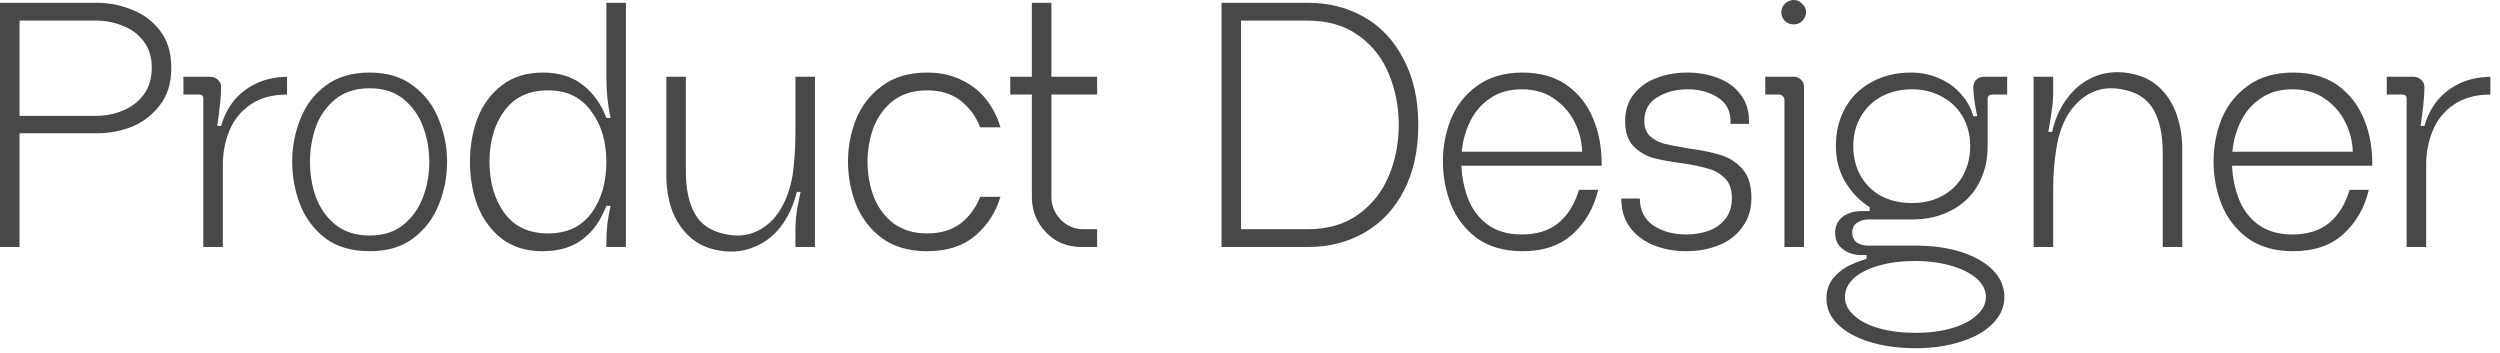
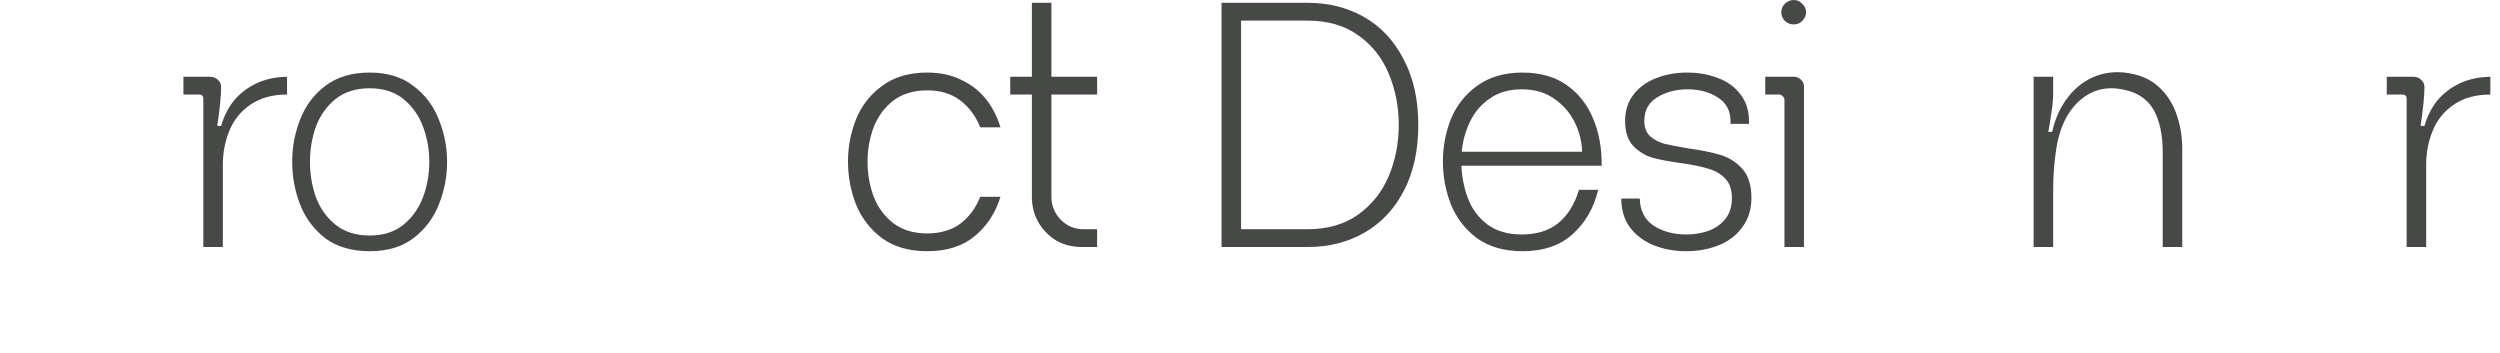
<svg xmlns="http://www.w3.org/2000/svg" fill="none" height="100%" overflow="visible" preserveAspectRatio="none" style="display: block;" viewBox="0 0 191 27" width="100%">
  <g id="Frame 97">
    <g id="Product Designer">
-       <path d="M7.33 8.85C8.059 8.85 8.743 8.716 9.383 8.45C10.04 8.183 10.573 7.775 10.982 7.224C11.391 6.673 11.595 5.989 11.595 5.171C11.595 4.372 11.391 3.705 10.982 3.172C10.573 2.621 10.04 2.221 9.383 1.973C8.743 1.706 8.059 1.573 7.33 1.573H1.493V8.85H7.33ZM7.437 0.213C8.308 0.213 9.17 0.382 10.023 0.72C10.893 1.04 11.622 1.573 12.208 2.319C12.795 3.065 13.088 4.016 13.088 5.171C13.088 6.362 12.786 7.33 12.182 8.077C11.595 8.823 10.876 9.365 10.023 9.703C9.17 10.023 8.308 10.183 7.437 10.183H1.493V18.872H0V0.213H7.437Z" fill="#191C1A" fill-opacity="0.8" />
      <path d="M19.585 6.371C20.26 6.051 21.042 5.882 21.931 5.864V7.224C20.811 7.224 19.878 7.481 19.132 7.997C18.403 8.494 17.87 9.152 17.532 9.969C17.195 10.787 17.026 11.658 17.026 12.582V18.872H15.533V7.544C15.533 7.437 15.507 7.357 15.453 7.304C15.4 7.25 15.32 7.224 15.213 7.224H14.014V5.864H16.04C16.288 5.864 16.493 5.944 16.653 6.104C16.813 6.246 16.893 6.433 16.893 6.664C16.893 7.304 16.795 8.29 16.599 9.623H16.893C17.106 8.876 17.435 8.228 17.879 7.677C18.341 7.126 18.91 6.691 19.585 6.371Z" fill="#191C1A" fill-opacity="0.8" />
      <path d="M28.24 17.993C29.289 17.993 30.151 17.717 30.826 17.166C31.501 16.616 31.999 15.914 32.319 15.061C32.639 14.208 32.798 13.31 32.798 12.368C32.798 11.427 32.639 10.529 32.319 9.676C31.999 8.823 31.501 8.121 30.826 7.57C30.151 7.019 29.289 6.744 28.24 6.744C27.192 6.744 26.321 7.019 25.628 7.57C24.953 8.121 24.455 8.823 24.135 9.676C23.833 10.529 23.682 11.427 23.682 12.368C23.682 13.31 23.833 14.208 24.135 15.061C24.455 15.914 24.953 16.616 25.628 17.166C26.321 17.717 27.192 17.993 28.24 17.993ZM28.24 5.544C29.591 5.544 30.701 5.882 31.572 6.557C32.461 7.215 33.109 8.068 33.518 9.116C33.945 10.147 34.158 11.231 34.158 12.368C34.158 13.506 33.945 14.599 33.518 15.647C33.109 16.678 32.461 17.531 31.572 18.206C30.701 18.863 29.591 19.192 28.24 19.192C26.872 19.192 25.744 18.863 24.855 18.206C23.984 17.531 23.345 16.678 22.936 15.647C22.527 14.599 22.323 13.506 22.323 12.368C22.323 11.231 22.527 10.147 22.936 9.116C23.345 8.068 23.984 7.215 24.855 6.557C25.744 5.882 26.872 5.544 28.24 5.544Z" fill="#191C1A" fill-opacity="0.8" />
-       <path d="M37.398 12.368C37.398 13.932 37.779 15.238 38.544 16.287C39.308 17.317 40.419 17.833 41.876 17.833C43.315 17.833 44.417 17.317 45.181 16.287C45.945 15.238 46.327 13.932 46.327 12.368C46.327 10.805 45.936 9.507 45.154 8.477C44.39 7.428 43.297 6.904 41.876 6.904C40.419 6.904 39.308 7.419 38.544 8.45C37.779 9.481 37.398 10.787 37.398 12.368ZM35.905 12.368C35.905 11.16 36.1 10.04 36.491 9.01C36.9 7.979 37.522 7.144 38.357 6.504C39.192 5.864 40.232 5.544 41.476 5.544C42.72 5.544 43.742 5.864 44.541 6.504C45.341 7.126 45.936 7.961 46.327 9.01H46.647C46.434 8.032 46.327 7.011 46.327 5.944V0.213H47.82V18.872H46.327V18.526C46.327 18.046 46.354 17.557 46.407 17.06C46.478 16.562 46.558 16.118 46.647 15.727H46.327C46.309 15.798 46.238 15.958 46.114 16.207C45.723 17.113 45.137 17.842 44.355 18.393C43.59 18.926 42.622 19.192 41.449 19.192C40.205 19.192 39.166 18.872 38.33 18.233C37.513 17.593 36.9 16.758 36.491 15.727C36.1 14.696 35.905 13.577 35.905 12.368Z" fill="#191C1A" fill-opacity="0.8" />
-       <path d="M51.28 15.887C51.031 15.105 50.907 14.261 50.907 13.355V5.864H52.4V13.088C52.4 14.439 52.631 15.523 53.093 16.34C53.555 17.157 54.328 17.673 55.412 17.886C56.282 18.082 57.082 18.011 57.811 17.673C58.539 17.335 59.135 16.793 59.597 16.047C60.059 15.3 60.379 14.412 60.556 13.381C60.698 12.351 60.77 11.293 60.77 10.209V5.864H62.262V18.872H60.77V17.62C60.77 17.157 60.805 16.66 60.876 16.127C60.965 15.594 61.063 15.105 61.169 14.661H60.876C60.627 15.691 60.21 16.589 59.623 17.353C59.037 18.099 58.299 18.633 57.411 18.952C56.54 19.272 55.589 19.308 54.559 19.059C53.741 18.863 53.057 18.482 52.506 17.913C51.955 17.344 51.547 16.669 51.28 15.887Z" fill="#191C1A" fill-opacity="0.8" />
      <path d="M73.37 17.087C74.045 16.571 74.552 15.887 74.889 15.034H76.436C76.062 16.26 75.405 17.264 74.463 18.046C73.539 18.81 72.331 19.192 70.838 19.192C69.452 19.192 68.305 18.863 67.399 18.206C66.493 17.531 65.826 16.669 65.4 15.62C64.991 14.572 64.787 13.479 64.787 12.342C64.787 11.222 64.991 10.147 65.4 9.116C65.826 8.068 66.493 7.215 67.399 6.557C68.305 5.882 69.452 5.544 70.838 5.544C71.851 5.544 72.739 5.74 73.503 6.131C74.267 6.504 74.889 7.002 75.369 7.624C75.849 8.246 76.204 8.948 76.436 9.729H74.889C74.552 8.876 74.045 8.192 73.37 7.677C72.695 7.162 71.851 6.904 70.838 6.904C69.789 6.904 68.918 7.17 68.225 7.704C67.55 8.237 67.053 8.921 66.733 9.756C66.431 10.591 66.28 11.453 66.28 12.342C66.28 13.266 66.431 14.145 66.733 14.981C67.053 15.816 67.55 16.5 68.225 17.033C68.918 17.566 69.789 17.833 70.838 17.833C71.851 17.833 72.695 17.584 73.37 17.087Z" fill="#191C1A" fill-opacity="0.8" />
      <path d="M79.315 16.953C78.995 16.367 78.835 15.727 78.835 15.034V7.224H77.183V5.864H78.835V0.213H80.328V5.864H83.82V7.224H80.328V15.034C80.328 15.709 80.568 16.296 81.048 16.793C81.527 17.273 82.105 17.513 82.78 17.513H83.82V18.872H82.674C81.927 18.872 81.261 18.704 80.674 18.366C80.106 18.011 79.653 17.54 79.315 16.953Z" fill="#191C1A" fill-opacity="0.8" />
      <path d="M99.881 17.513C101.445 17.513 102.751 17.131 103.8 16.367C104.848 15.603 105.621 14.616 106.119 13.408C106.616 12.2 106.865 10.911 106.865 9.543C106.865 8.174 106.616 6.886 106.119 5.678C105.621 4.452 104.848 3.465 103.8 2.719C102.751 1.955 101.445 1.573 99.881 1.573H94.817V17.513H99.881ZM108.358 9.543C108.358 11.48 107.994 13.15 107.265 14.554C106.554 15.94 105.559 17.006 104.28 17.753C103 18.499 101.543 18.872 99.908 18.872H93.324V0.213H99.908C101.507 0.213 102.947 0.578 104.226 1.306C105.506 2.035 106.51 3.11 107.238 4.532C107.985 5.935 108.358 7.606 108.358 9.543Z" fill="#191C1A" fill-opacity="0.8" />
      <path d="M116.263 6.824C115.303 6.824 114.494 7.055 113.837 7.517C113.179 7.961 112.673 8.548 112.318 9.276C111.962 10.005 111.749 10.778 111.678 11.595H120.874C120.856 10.831 120.67 10.085 120.314 9.356C119.959 8.628 119.435 8.023 118.742 7.544C118.066 7.064 117.24 6.824 116.263 6.824ZM111.651 12.662C111.687 13.532 111.855 14.368 112.158 15.167C112.46 15.967 112.948 16.624 113.624 17.14C114.317 17.655 115.196 17.913 116.263 17.913C117.4 17.913 118.324 17.628 119.035 17.06C119.763 16.473 120.297 15.62 120.634 14.501H122.1C121.78 15.869 121.132 16.998 120.154 17.886C119.195 18.757 117.915 19.192 116.316 19.192C114.93 19.192 113.775 18.863 112.851 18.206C111.944 17.531 111.278 16.669 110.851 15.62C110.443 14.572 110.238 13.479 110.238 12.342C110.238 11.204 110.443 10.12 110.851 9.09C111.278 8.059 111.944 7.215 112.851 6.557C113.775 5.882 114.93 5.544 116.316 5.544C117.666 5.544 118.795 5.864 119.701 6.504C120.608 7.144 121.283 8.006 121.727 9.09C122.171 10.156 122.385 11.347 122.367 12.662H111.651Z" fill="#191C1A" fill-opacity="0.8" />
      <path d="M133.116 12.902C133.578 13.417 133.809 14.154 133.809 15.114C133.809 15.985 133.578 16.731 133.116 17.353C132.672 17.975 132.067 18.437 131.303 18.739C130.557 19.041 129.731 19.192 128.824 19.192C127.936 19.192 127.109 19.041 126.345 18.739C125.599 18.437 124.995 17.984 124.533 17.38C124.088 16.776 123.866 16.038 123.866 15.167H125.279C125.297 16.091 125.652 16.784 126.345 17.246C127.038 17.691 127.873 17.913 128.851 17.913C129.42 17.913 129.97 17.824 130.504 17.646C131.037 17.451 131.472 17.149 131.81 16.74C132.147 16.313 132.316 15.78 132.316 15.141C132.316 14.483 132.147 13.986 131.81 13.648C131.472 13.292 131.054 13.044 130.557 12.902C130.059 12.742 129.384 12.599 128.531 12.475C127.589 12.351 126.825 12.208 126.239 12.049C125.67 11.871 125.181 11.569 124.773 11.142C124.364 10.698 124.159 10.067 124.159 9.25C124.159 8.45 124.373 7.775 124.799 7.224C125.243 6.655 125.821 6.237 126.532 5.971C127.243 5.687 128.033 5.544 128.904 5.544C129.775 5.544 130.566 5.687 131.277 5.971C131.987 6.237 132.556 6.655 132.983 7.224C133.409 7.775 133.622 8.45 133.622 9.25V9.463H132.21V9.25C132.21 8.45 131.881 7.846 131.223 7.437C130.583 7.028 129.819 6.824 128.931 6.824C128.042 6.824 127.269 7.028 126.612 7.437C125.954 7.828 125.625 8.432 125.625 9.25C125.625 9.729 125.768 10.111 126.052 10.396C126.354 10.662 126.718 10.858 127.145 10.982C127.589 11.089 128.184 11.204 128.931 11.329C129.962 11.471 130.797 11.64 131.436 11.835C132.094 12.031 132.654 12.386 133.116 12.902Z" fill="#191C1A" fill-opacity="0.8" />
      <path d="M137.584 6.078C137.744 6.22 137.824 6.397 137.824 6.611V18.872H136.331V7.624C136.331 7.517 136.287 7.428 136.198 7.357C136.127 7.268 136.038 7.224 135.931 7.224H134.865V5.864H137.051C137.264 5.864 137.442 5.935 137.584 6.078ZM136.358 1.599C136.553 1.777 136.784 1.866 137.051 1.866C137.299 1.866 137.513 1.777 137.69 1.599C137.886 1.404 137.984 1.182 137.984 0.933C137.984 0.684 137.886 0.471 137.69 0.293C137.513 0.098 137.299 0 137.051 0C136.784 0 136.553 0.098 136.358 0.293C136.18 0.471 136.091 0.684 136.091 0.933C136.091 1.182 136.18 1.404 136.358 1.599Z" fill="#191C1A" fill-opacity="0.8" />
-       <path d="M146.071 16.767C145.093 16.767 144.151 16.536 143.245 16.073C142.357 15.594 141.637 14.927 141.086 14.074C140.535 13.221 140.26 12.253 140.26 11.169C140.26 10.067 140.5 9.09 140.979 8.237C141.459 7.384 142.134 6.726 143.005 6.264C143.876 5.784 144.871 5.544 145.991 5.544C146.79 5.544 147.519 5.695 148.176 5.998C148.834 6.282 149.385 6.682 149.829 7.197C150.273 7.695 150.584 8.254 150.762 8.876C150.798 9.001 150.851 9.125 150.922 9.25C151.011 9.374 151.117 9.507 151.242 9.649C151.455 9.934 151.606 10.191 151.695 10.422C151.802 10.653 151.855 10.902 151.855 11.169C151.855 12.271 151.615 13.248 151.135 14.101C150.655 14.954 149.971 15.611 149.083 16.073C148.212 16.536 147.208 16.767 146.071 16.767ZM146.071 15.514C146.924 15.514 147.688 15.336 148.363 14.981C149.056 14.607 149.589 14.092 149.962 13.435C150.336 12.759 150.522 12.004 150.522 11.169C150.522 10.334 150.336 9.587 149.962 8.93C149.589 8.272 149.056 7.757 148.363 7.384C147.688 7.011 146.924 6.824 146.071 6.824C145.2 6.824 144.418 7.011 143.725 7.384C143.05 7.757 142.525 8.272 142.152 8.93C141.779 9.587 141.592 10.334 141.592 11.169C141.592 12.004 141.779 12.759 142.152 13.435C142.525 14.092 143.05 14.607 143.725 14.981C144.418 15.336 145.2 15.514 146.071 15.514ZM146.337 25.43C147.368 25.43 148.283 25.314 149.083 25.083C149.9 24.852 150.54 24.523 151.002 24.097C151.482 23.688 151.722 23.217 151.722 22.684C151.722 22.151 151.473 21.671 150.975 21.245C150.495 20.836 149.838 20.516 149.003 20.285C148.185 20.054 147.297 19.939 146.337 19.939C145.306 19.939 144.382 20.054 143.565 20.285C142.747 20.516 142.108 20.836 141.646 21.245C141.184 21.671 140.953 22.151 140.953 22.684C140.953 23.217 141.184 23.688 141.646 24.097C142.108 24.523 142.747 24.852 143.565 25.083C144.382 25.314 145.306 25.43 146.337 25.43ZM142.205 19.485C141.655 19.485 141.184 19.334 140.793 19.032C140.402 18.748 140.206 18.339 140.206 17.806C140.206 17.255 140.402 16.838 140.793 16.553C141.184 16.269 141.655 16.127 142.205 16.127H142.845V15.7L146.071 16.233V16.767H142.739C142.401 16.767 142.108 16.855 141.859 17.033C141.628 17.193 141.512 17.442 141.512 17.779C141.512 18.099 141.628 18.348 141.859 18.526C142.108 18.686 142.401 18.766 142.739 18.766H146.337C147.634 18.766 148.798 18.926 149.829 19.246C150.86 19.583 151.668 20.045 152.255 20.632C152.841 21.236 153.134 21.92 153.134 22.684C153.134 23.448 152.841 24.124 152.255 24.71C151.668 25.314 150.86 25.776 149.829 26.096C148.798 26.434 147.643 26.603 146.364 26.603C145.049 26.603 143.876 26.443 142.845 26.123C141.815 25.803 141.006 25.359 140.42 24.79C139.833 24.221 139.54 23.564 139.54 22.817C139.54 22.231 139.7 21.725 140.02 21.298C140.357 20.889 140.739 20.57 141.166 20.338C141.61 20.125 142.081 19.939 142.579 19.779H142.605V19.485H142.205ZM151.055 8.876C150.86 7.935 150.762 7.197 150.762 6.664C150.762 6.433 150.833 6.246 150.975 6.104C151.135 5.944 151.331 5.864 151.562 5.864H153.348V7.224H152.228C152.122 7.224 152.033 7.25 151.962 7.304C151.89 7.357 151.855 7.446 151.855 7.57V11.169L150.949 11.062L150.762 8.876H151.055Z" fill="#191C1A" fill-opacity="0.8" />
      <path d="M166.325 8.85C166.591 9.632 166.724 10.476 166.724 11.382V18.872H165.232V11.649C165.232 10.298 165.001 9.214 164.539 8.397C164.077 7.579 163.312 7.064 162.246 6.851C161.358 6.655 160.549 6.726 159.82 7.064C159.11 7.401 158.514 7.943 158.035 8.69C157.572 9.436 157.262 10.325 157.102 11.355C156.942 12.368 156.862 13.426 156.862 14.527V18.872H155.369V5.864H156.862V7.117C156.862 7.579 156.817 8.077 156.728 8.61C156.657 9.143 156.577 9.632 156.488 10.076H156.782C157.013 9.045 157.421 8.157 158.008 7.41C158.594 6.646 159.323 6.104 160.194 5.784C161.082 5.464 162.042 5.429 163.073 5.678C163.89 5.873 164.574 6.255 165.125 6.824C165.676 7.393 166.076 8.068 166.325 8.85Z" fill="#191C1A" fill-opacity="0.8" />
-       <path d="M175.14 6.824C174.18 6.824 173.372 7.055 172.714 7.517C172.057 7.961 171.55 8.548 171.195 9.276C170.839 10.005 170.626 10.778 170.555 11.595H179.751C179.734 10.831 179.547 10.085 179.192 9.356C178.836 8.628 178.312 8.023 177.619 7.544C176.944 7.064 176.117 6.824 175.14 6.824ZM170.528 12.662C170.564 13.532 170.733 14.368 171.035 15.167C171.337 15.967 171.826 16.624 172.501 17.14C173.194 17.655 174.074 17.913 175.14 17.913C176.277 17.913 177.201 17.628 177.912 17.06C178.641 16.473 179.174 15.62 179.512 14.501H180.978C180.658 15.869 180.009 16.998 179.032 17.886C178.072 18.757 176.793 19.192 175.193 19.192C173.807 19.192 172.652 18.863 171.728 18.206C170.822 17.531 170.155 16.669 169.729 15.62C169.32 14.572 169.116 13.479 169.116 12.342C169.116 11.204 169.32 10.12 169.729 9.09C170.155 8.059 170.822 7.215 171.728 6.557C172.652 5.882 173.807 5.544 175.193 5.544C176.544 5.544 177.672 5.864 178.579 6.504C179.485 7.144 180.16 8.006 180.604 9.09C181.049 10.156 181.262 11.347 181.244 12.662H170.528Z" fill="#191C1A" fill-opacity="0.8" />
      <path d="M187.919 6.371C188.594 6.051 189.376 5.882 190.265 5.864V7.224C189.145 7.224 188.212 7.481 187.466 7.997C186.737 8.494 186.204 9.152 185.867 9.969C185.529 10.787 185.36 11.658 185.36 12.582V18.872H183.867V7.544C183.867 7.437 183.841 7.357 183.787 7.304C183.734 7.25 183.654 7.224 183.548 7.224H182.348V5.864H184.374C184.623 5.864 184.827 5.944 184.987 6.104C185.147 6.246 185.227 6.433 185.227 6.664C185.227 7.304 185.129 8.29 184.934 9.623H185.227C185.44 8.876 185.769 8.228 186.213 7.677C186.675 7.126 187.244 6.691 187.919 6.371Z" fill="#191C1A" fill-opacity="0.8" />
    </g>
  </g>
</svg>